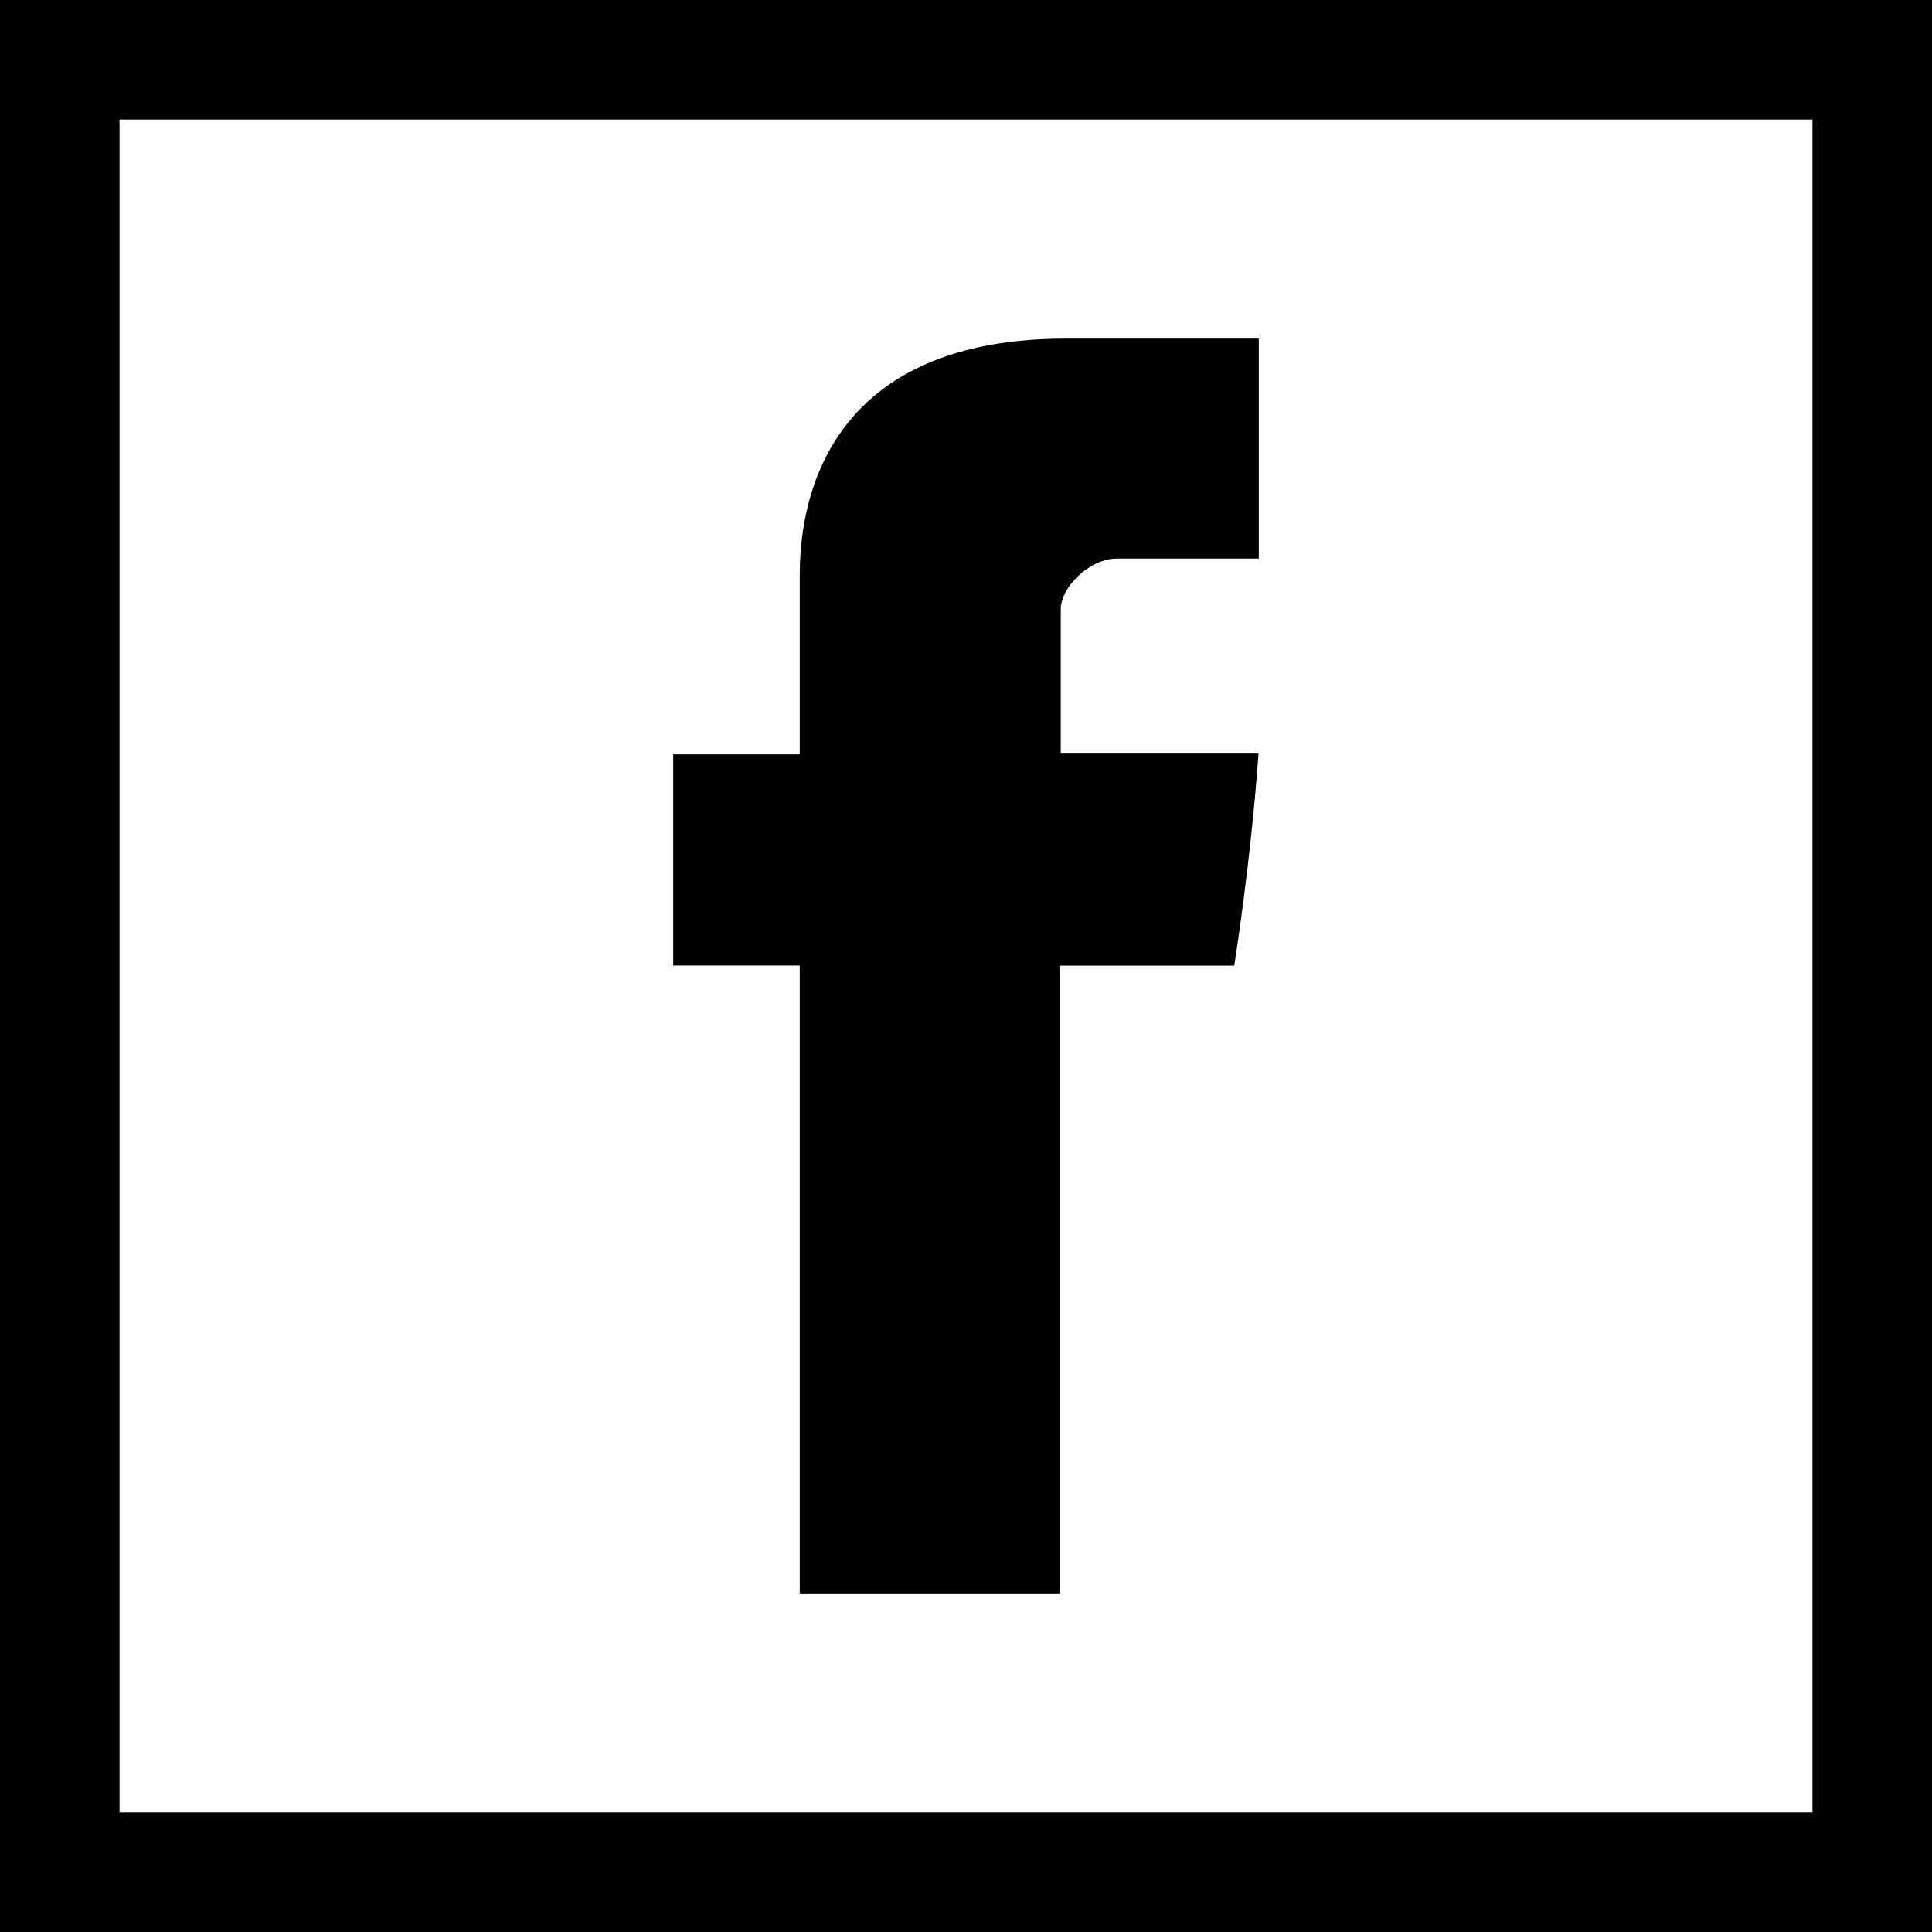
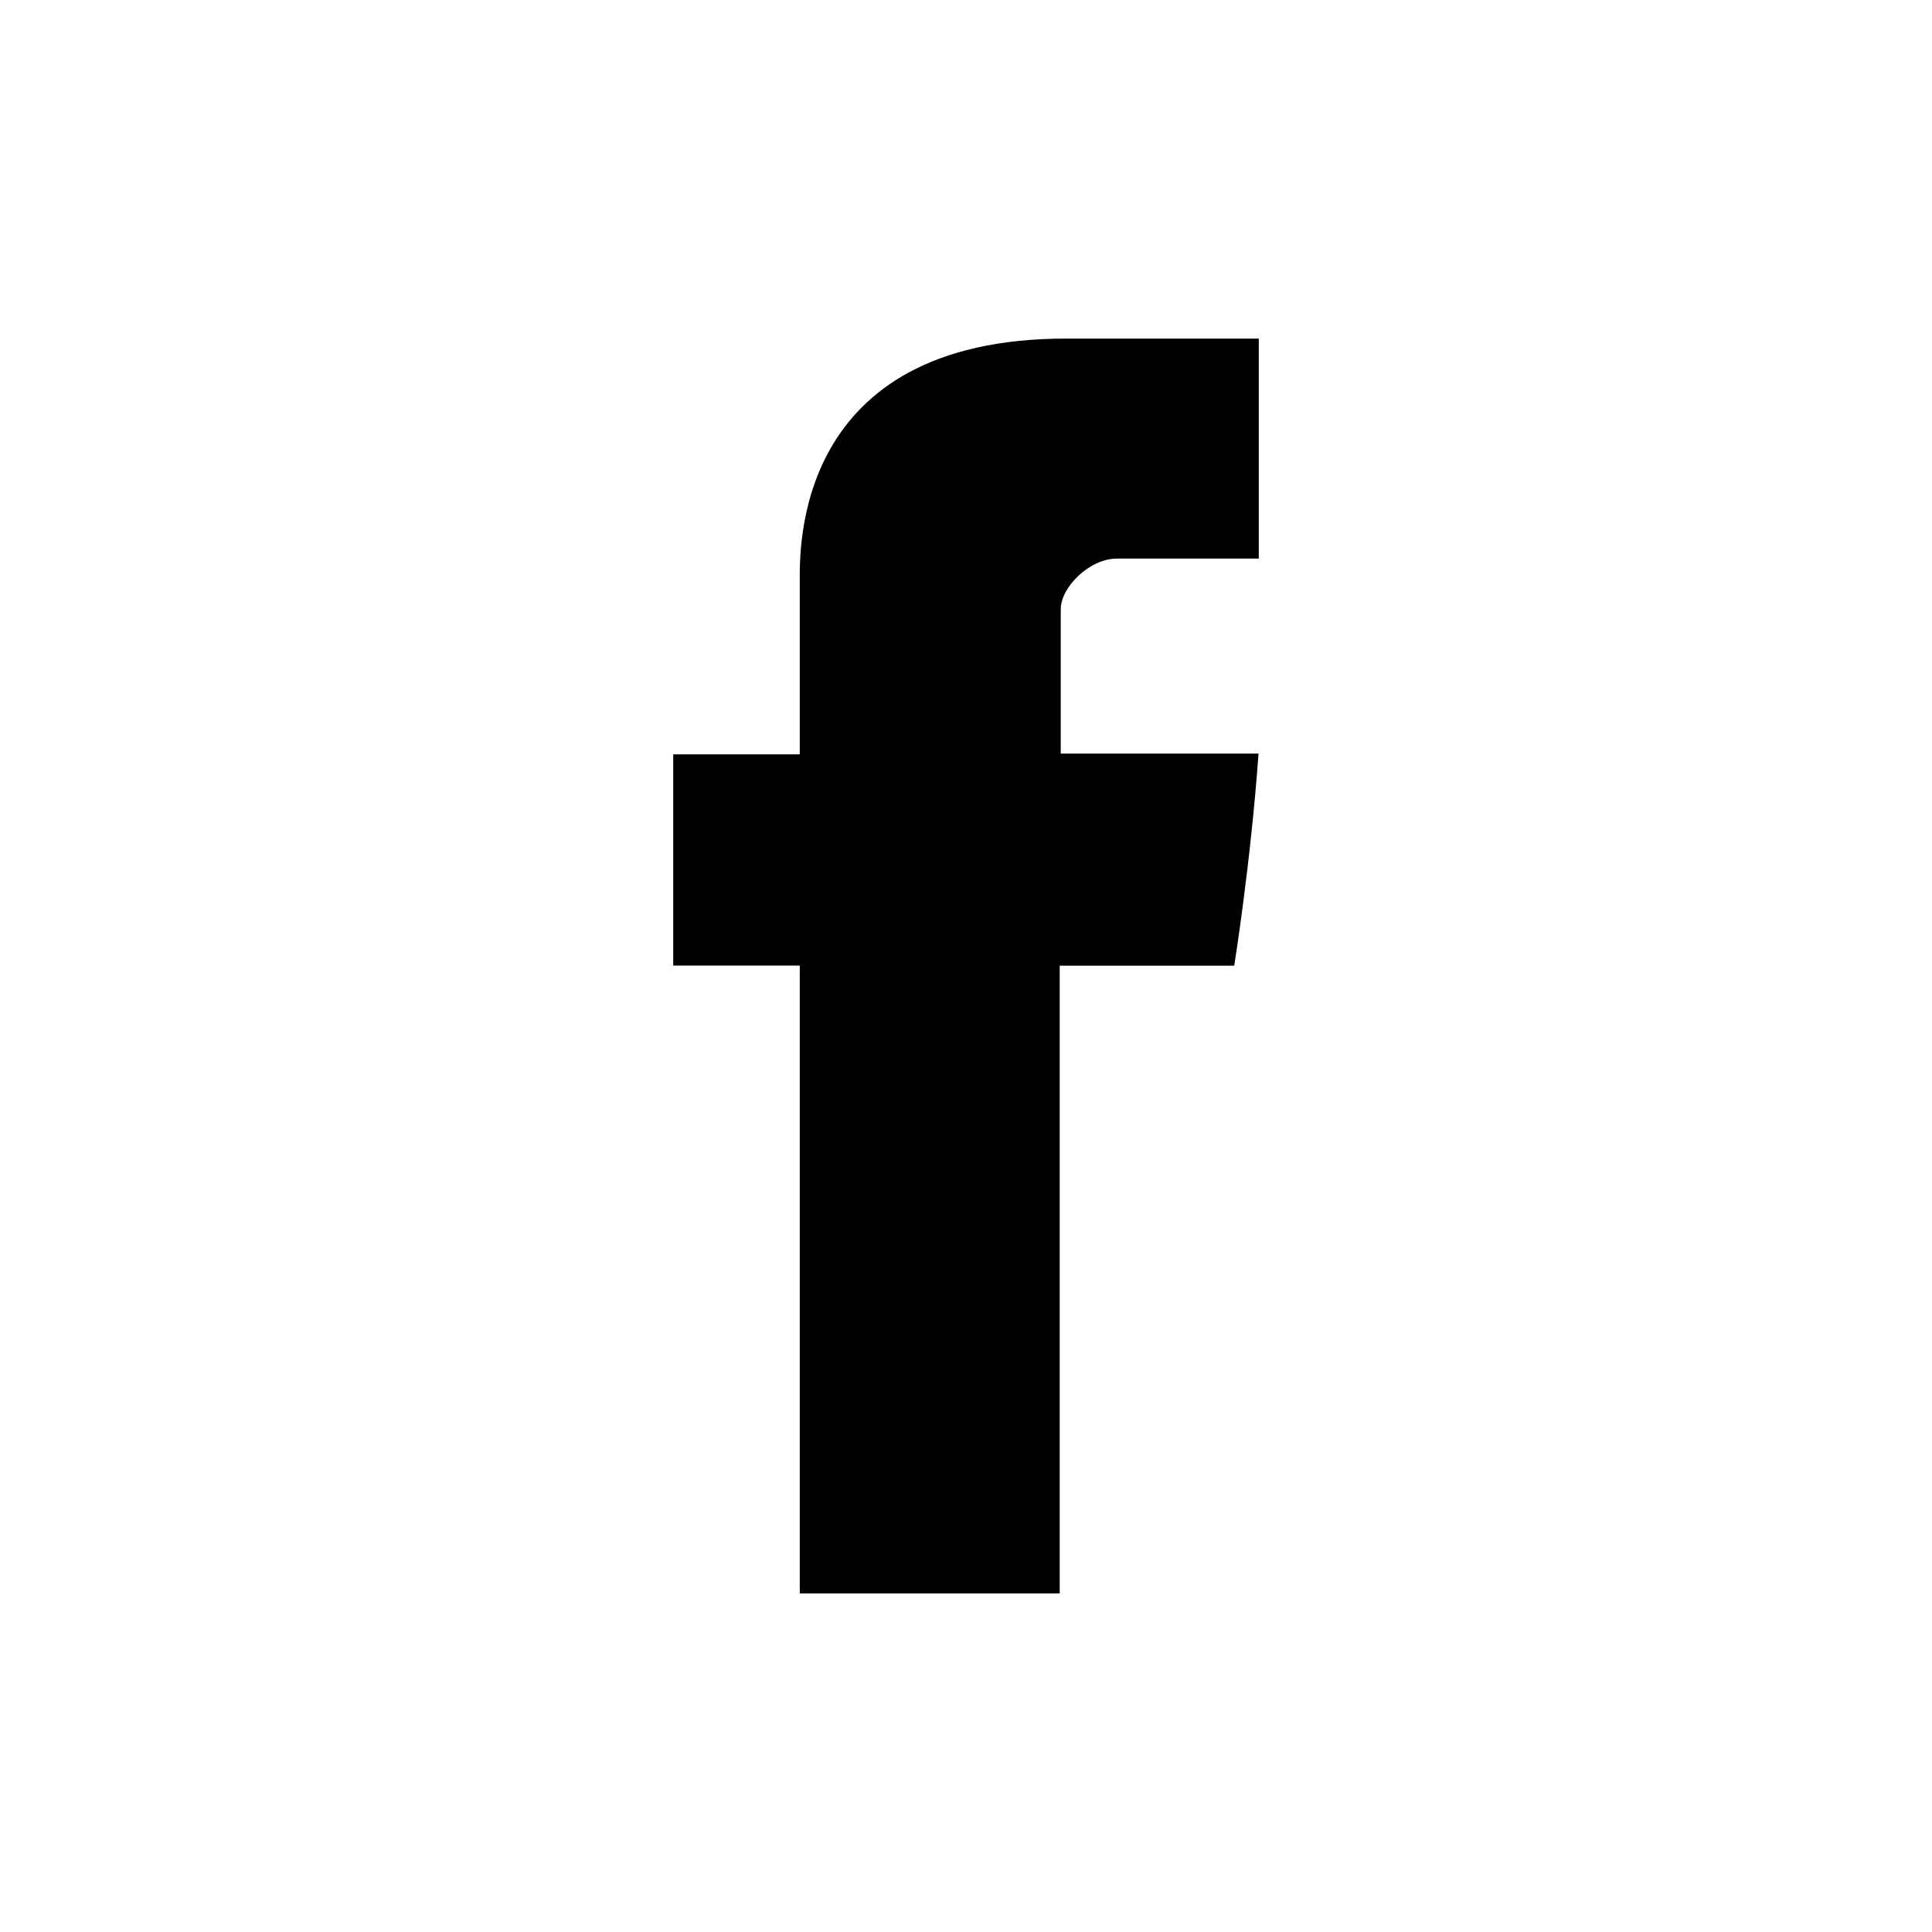
<svg xmlns="http://www.w3.org/2000/svg" width="24" height="24" viewBox="0 0 24 24" fill="none">
  <path d="M9.935 19.794H13.164V11.996H15.332C15.332 11.996 15.535 10.737 15.634 9.361H13.177V7.567C13.177 7.299 13.529 6.939 13.877 6.939H15.637V4.206H13.244C9.855 4.206 9.935 6.833 9.935 7.225V9.371H8.363V11.995H9.935V19.794Z" fill="black" />
-   <path d="M0 0V24H24V0H0ZM22.515 22.515H1.485V1.485H22.515V22.515Z" fill="black" />
</svg>